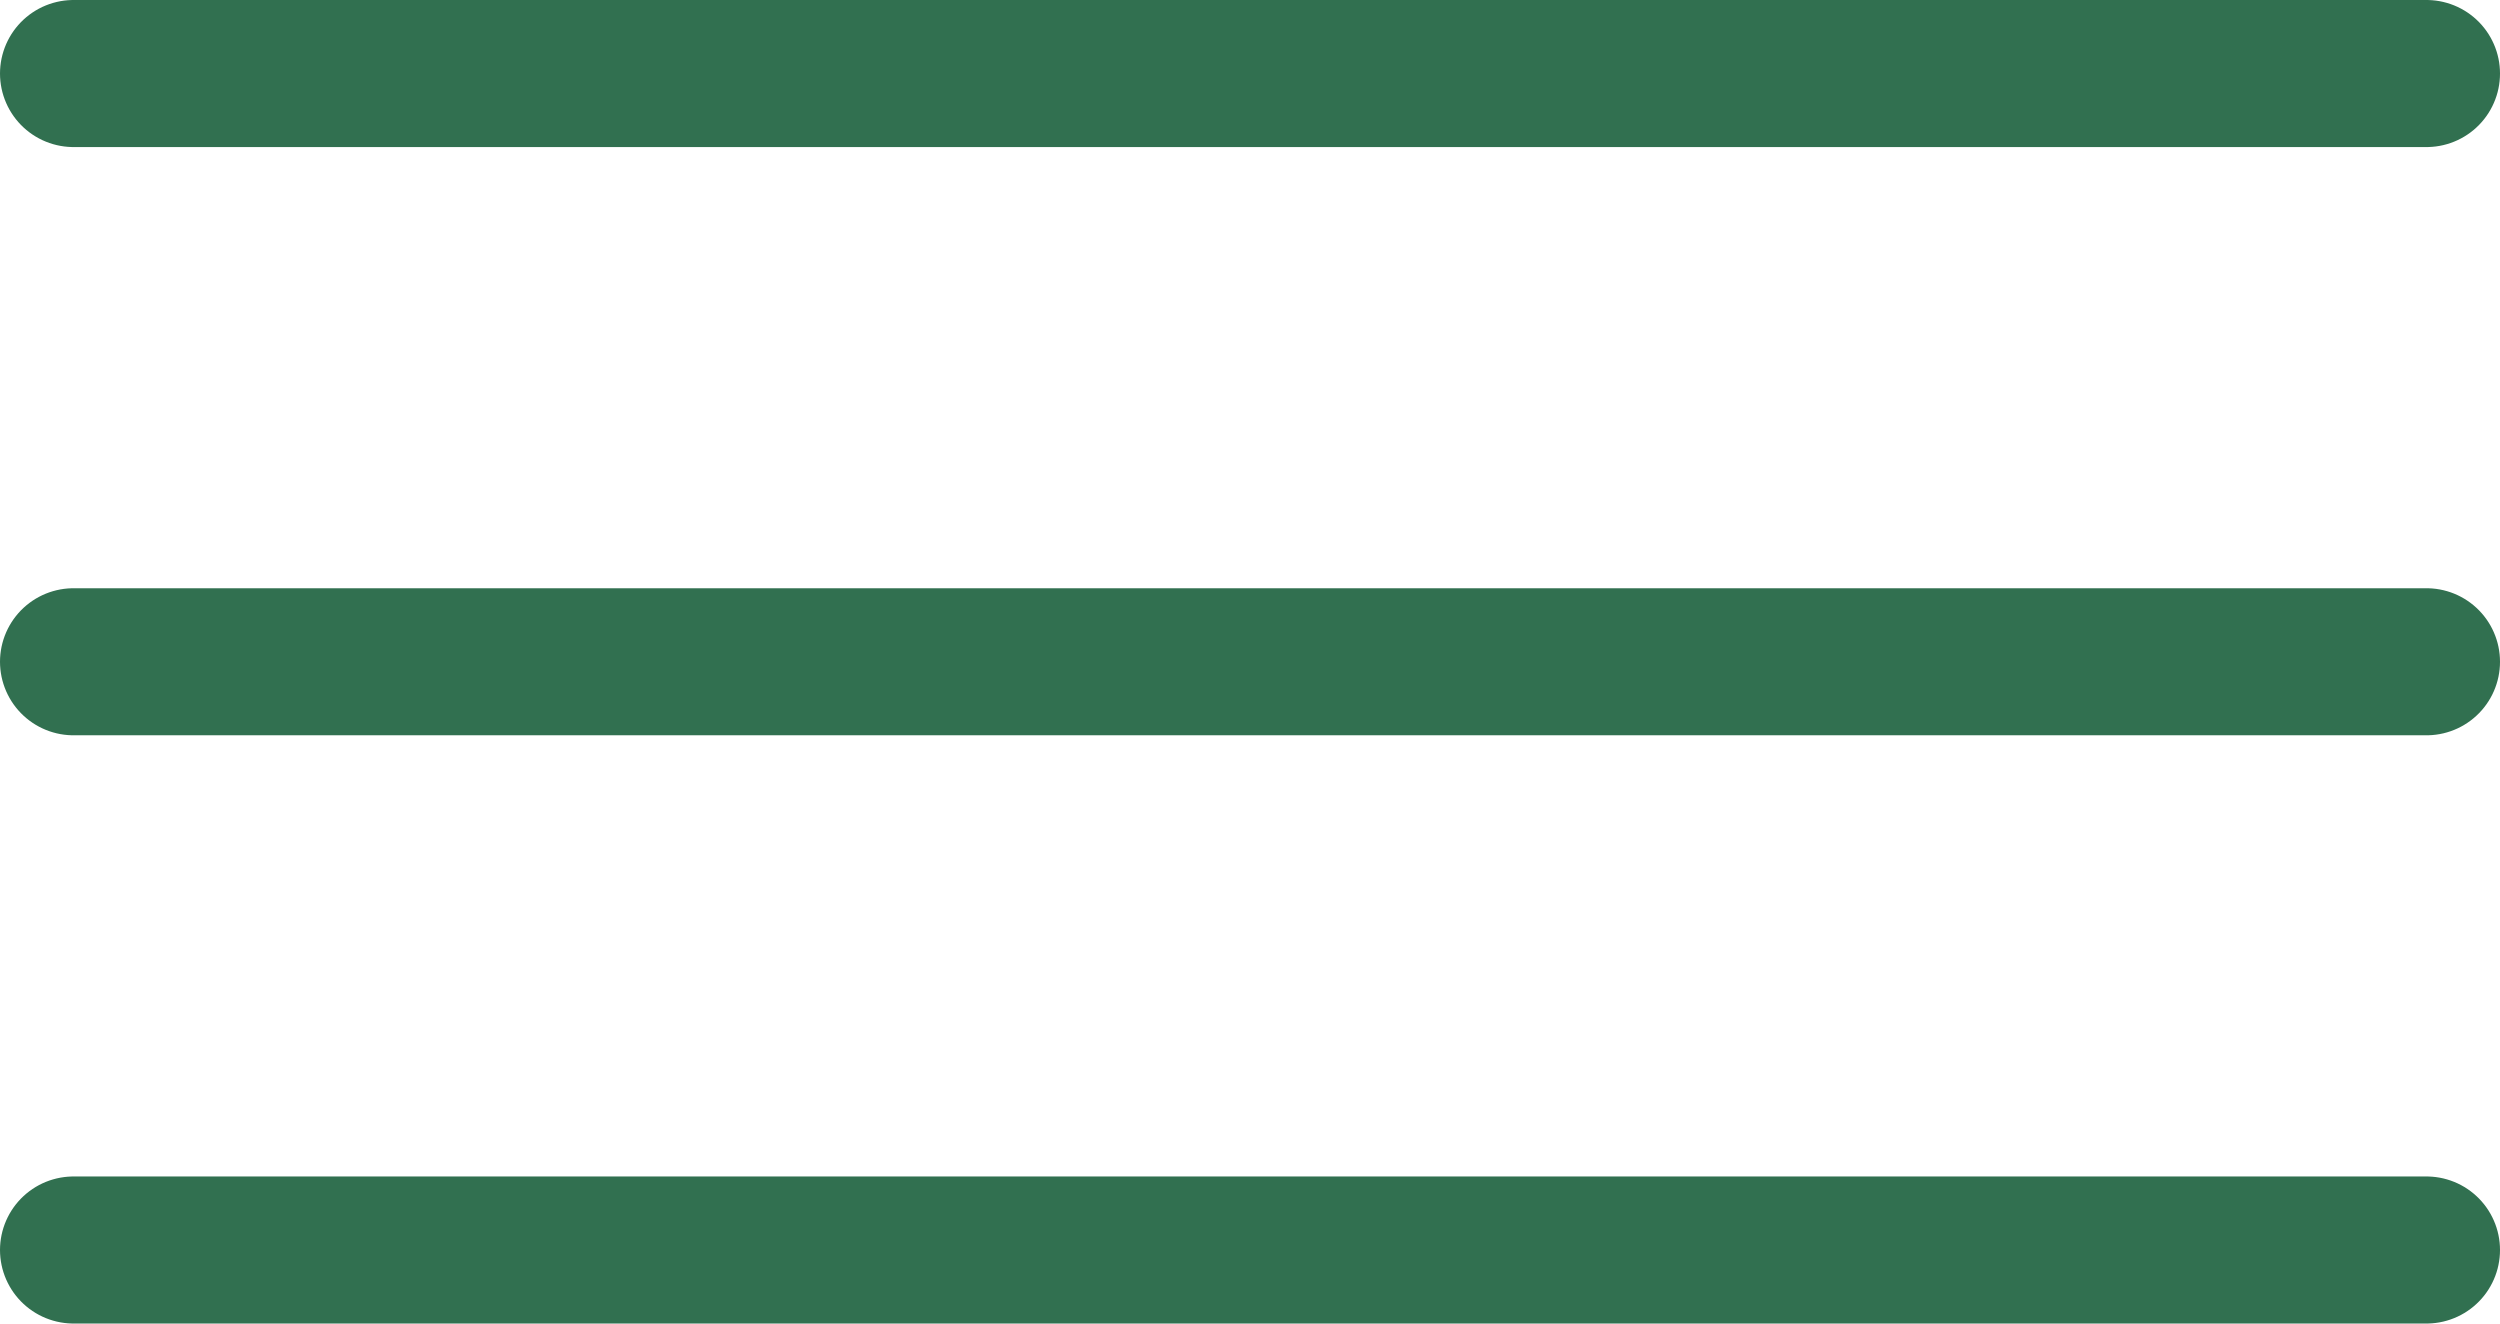
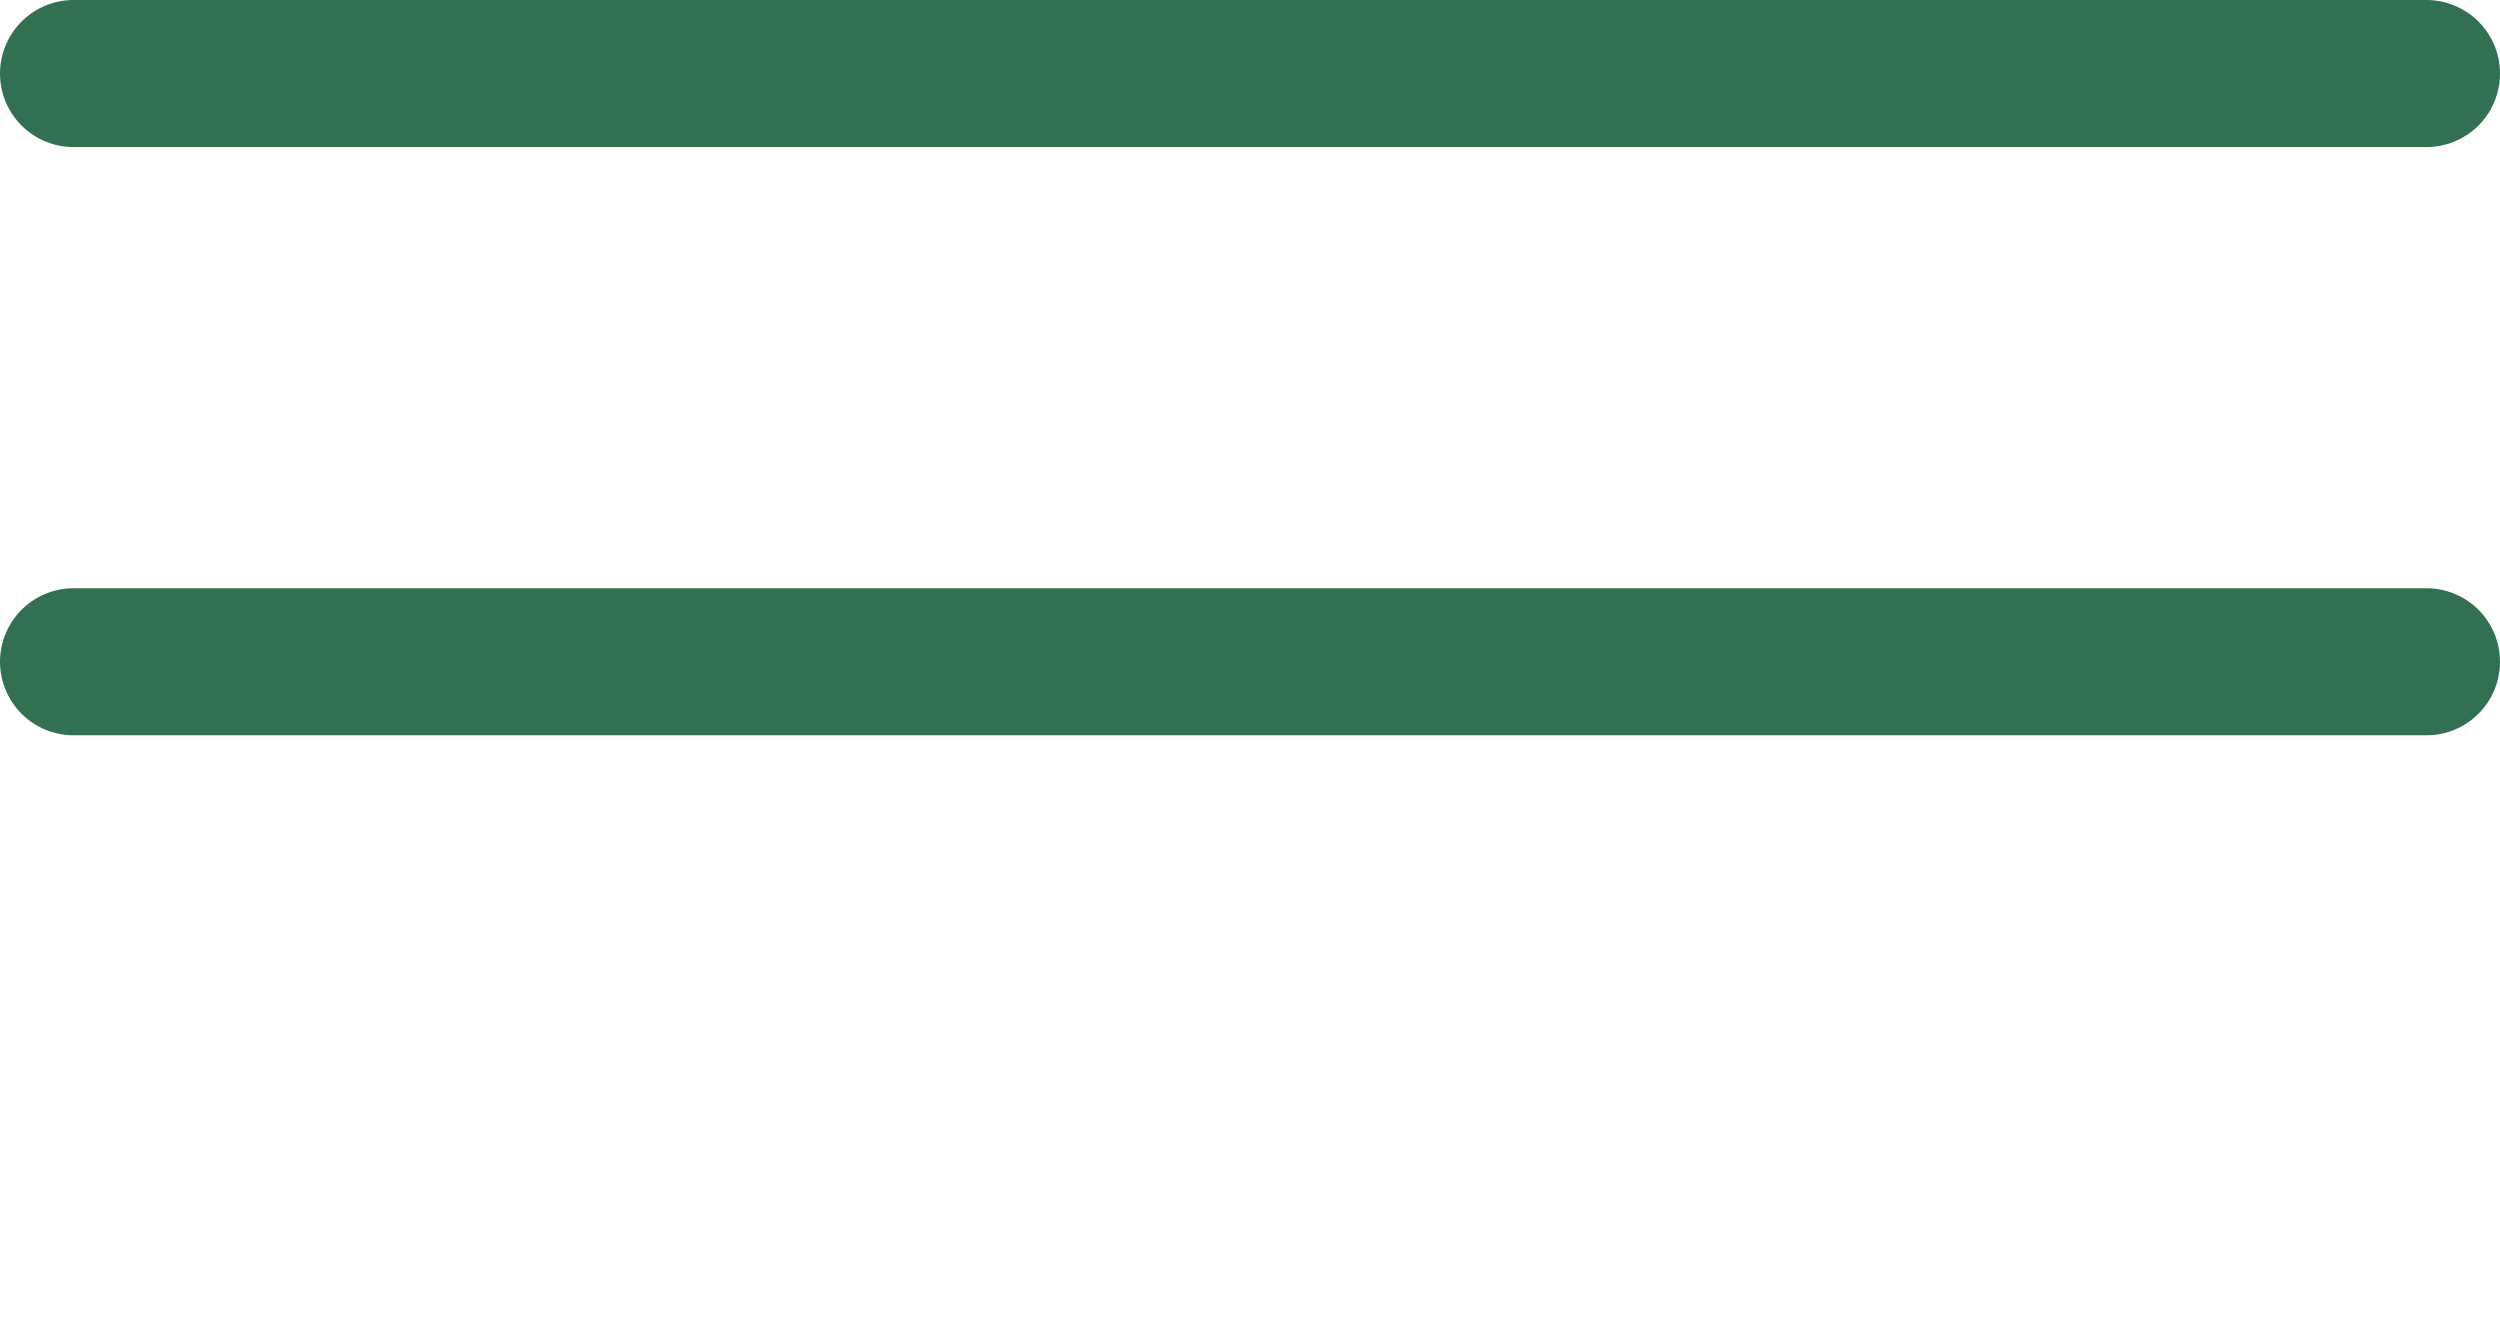
<svg xmlns="http://www.w3.org/2000/svg" width="34" height="18" viewBox="0 0 34 18" fill="none">
-   <path d="M1 1H33M1 9H33M1 17H33" stroke="#317050" stroke-width="2" stroke-linecap="round" />
+   <path d="M1 1H33M1 9H33H33" stroke="#317050" stroke-width="2" stroke-linecap="round" />
</svg>